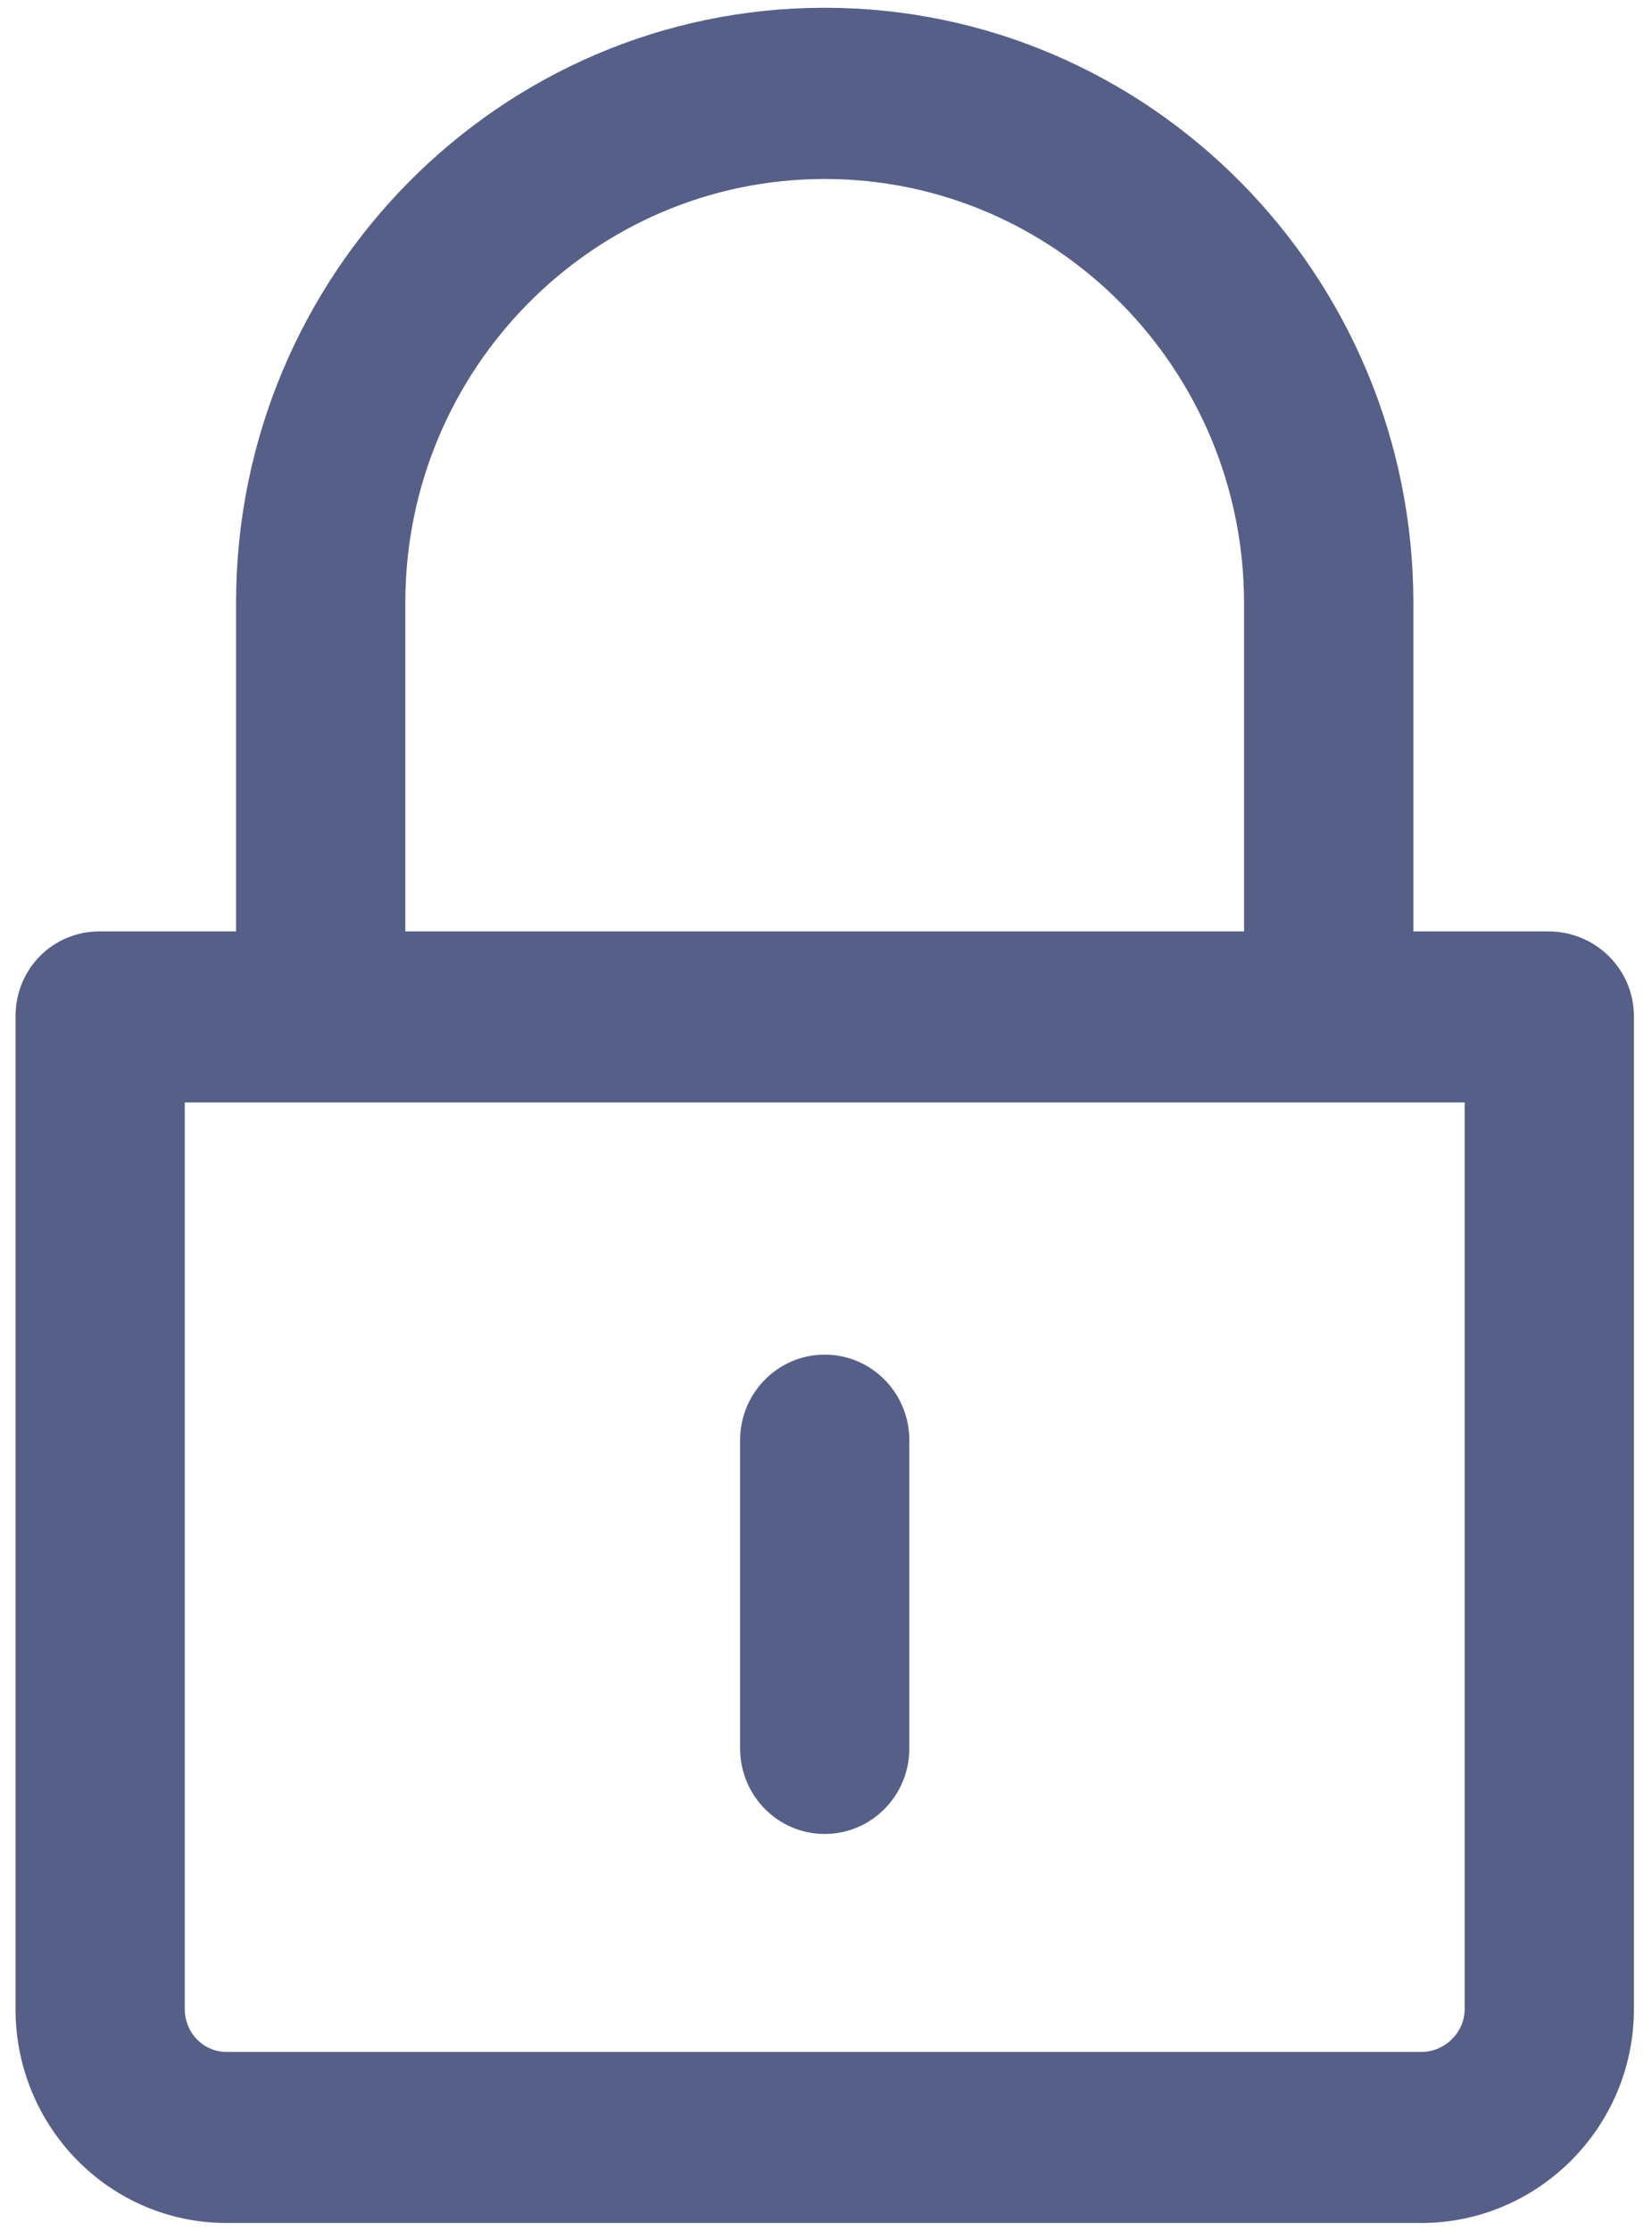
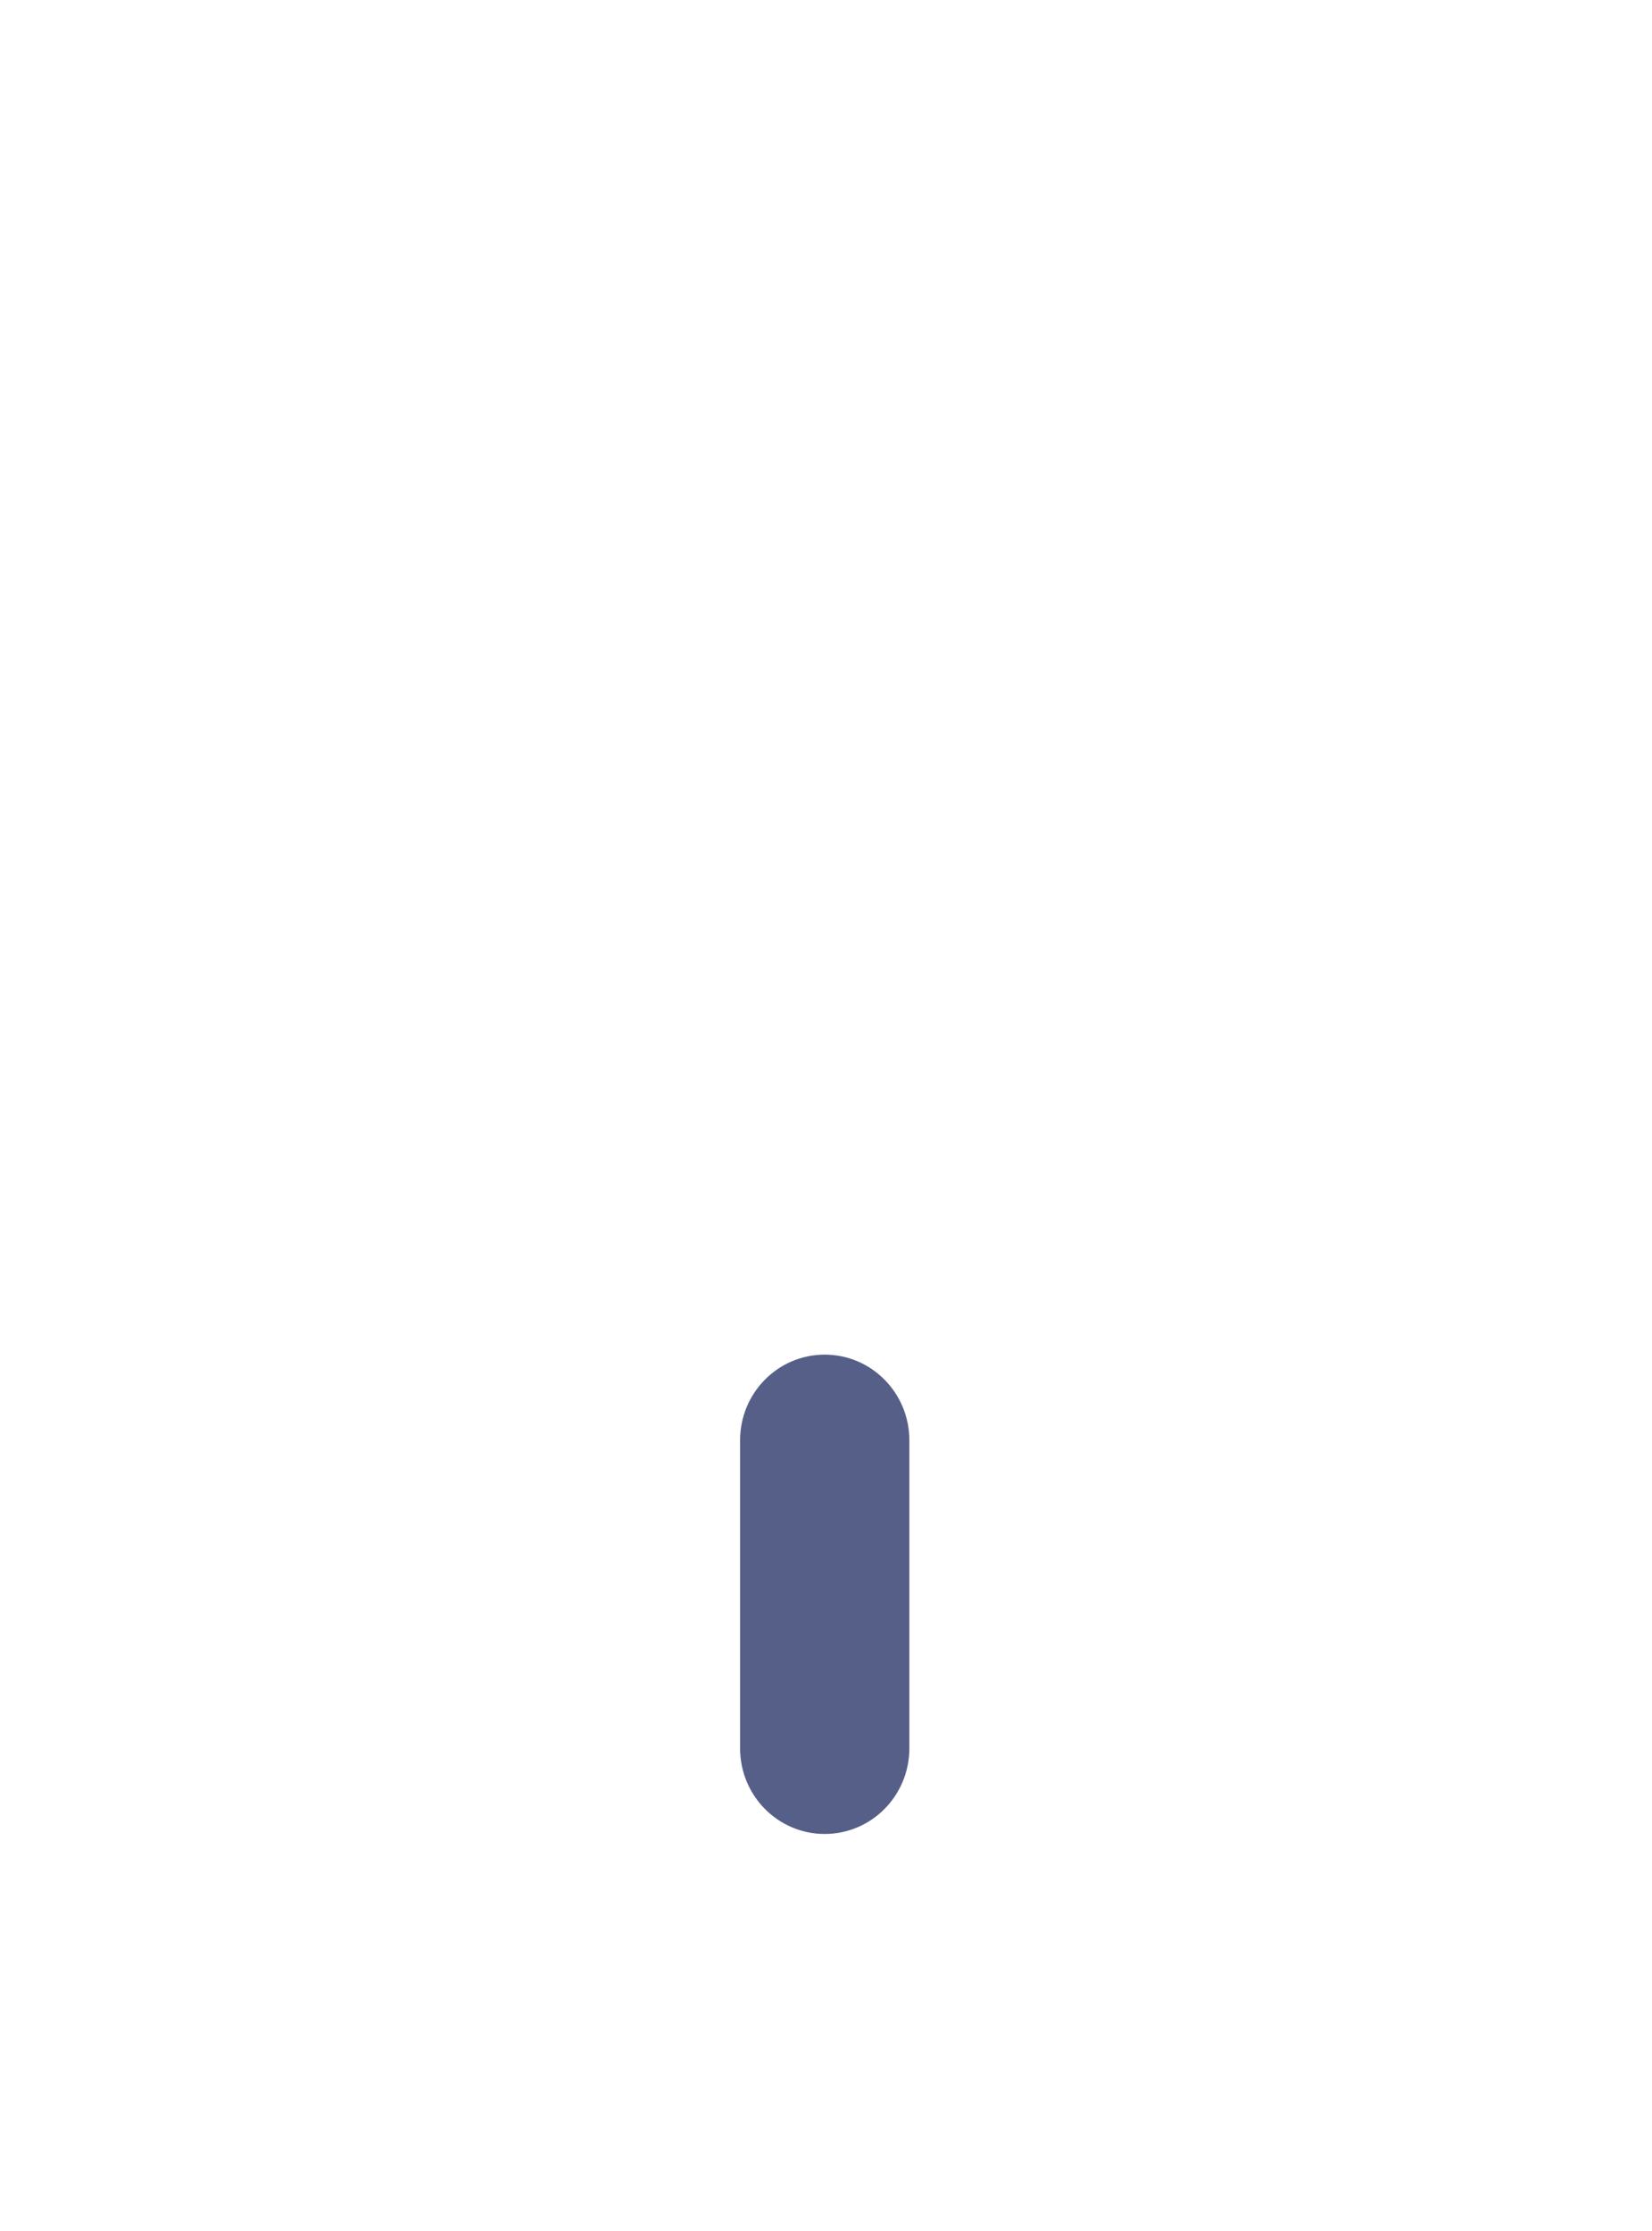
<svg xmlns="http://www.w3.org/2000/svg" width="20" height="27" viewBox="0 0 20 27" fill="none">
-   <path d="M1.205 11.272H2.858V7.295C2.858 3.324 6.053 0.094 9.984 0.094C13.916 0.094 17.111 3.327 17.111 7.3V11.272H18.746C19.312 11.272 19.781 11.726 19.781 12.299V24.314C19.781 25.742 18.621 26.903 17.207 26.903H2.743C1.329 26.903 0.188 25.742 0.188 24.314V12.299C0.188 11.726 0.638 11.272 1.205 11.272ZM15.061 7.3C15.061 4.469 12.784 2.166 9.984 2.166C7.184 2.166 4.907 4.467 4.907 7.295V11.272H15.061V7.3ZM2.237 24.314C2.237 24.6 2.46 24.833 2.743 24.833H17.207C17.49 24.833 17.732 24.6 17.732 24.314V13.342H2.237V24.314Z" fill="#565F87" />
  <path d="M9.984 22.195C9.418 22.195 8.96 21.731 8.96 21.159V17.43C8.96 16.858 9.418 16.394 9.984 16.394C10.551 16.394 11.009 16.858 11.009 17.43V21.159C11.009 21.731 10.551 22.195 9.984 22.195Z" fill="#565F87" />
</svg>